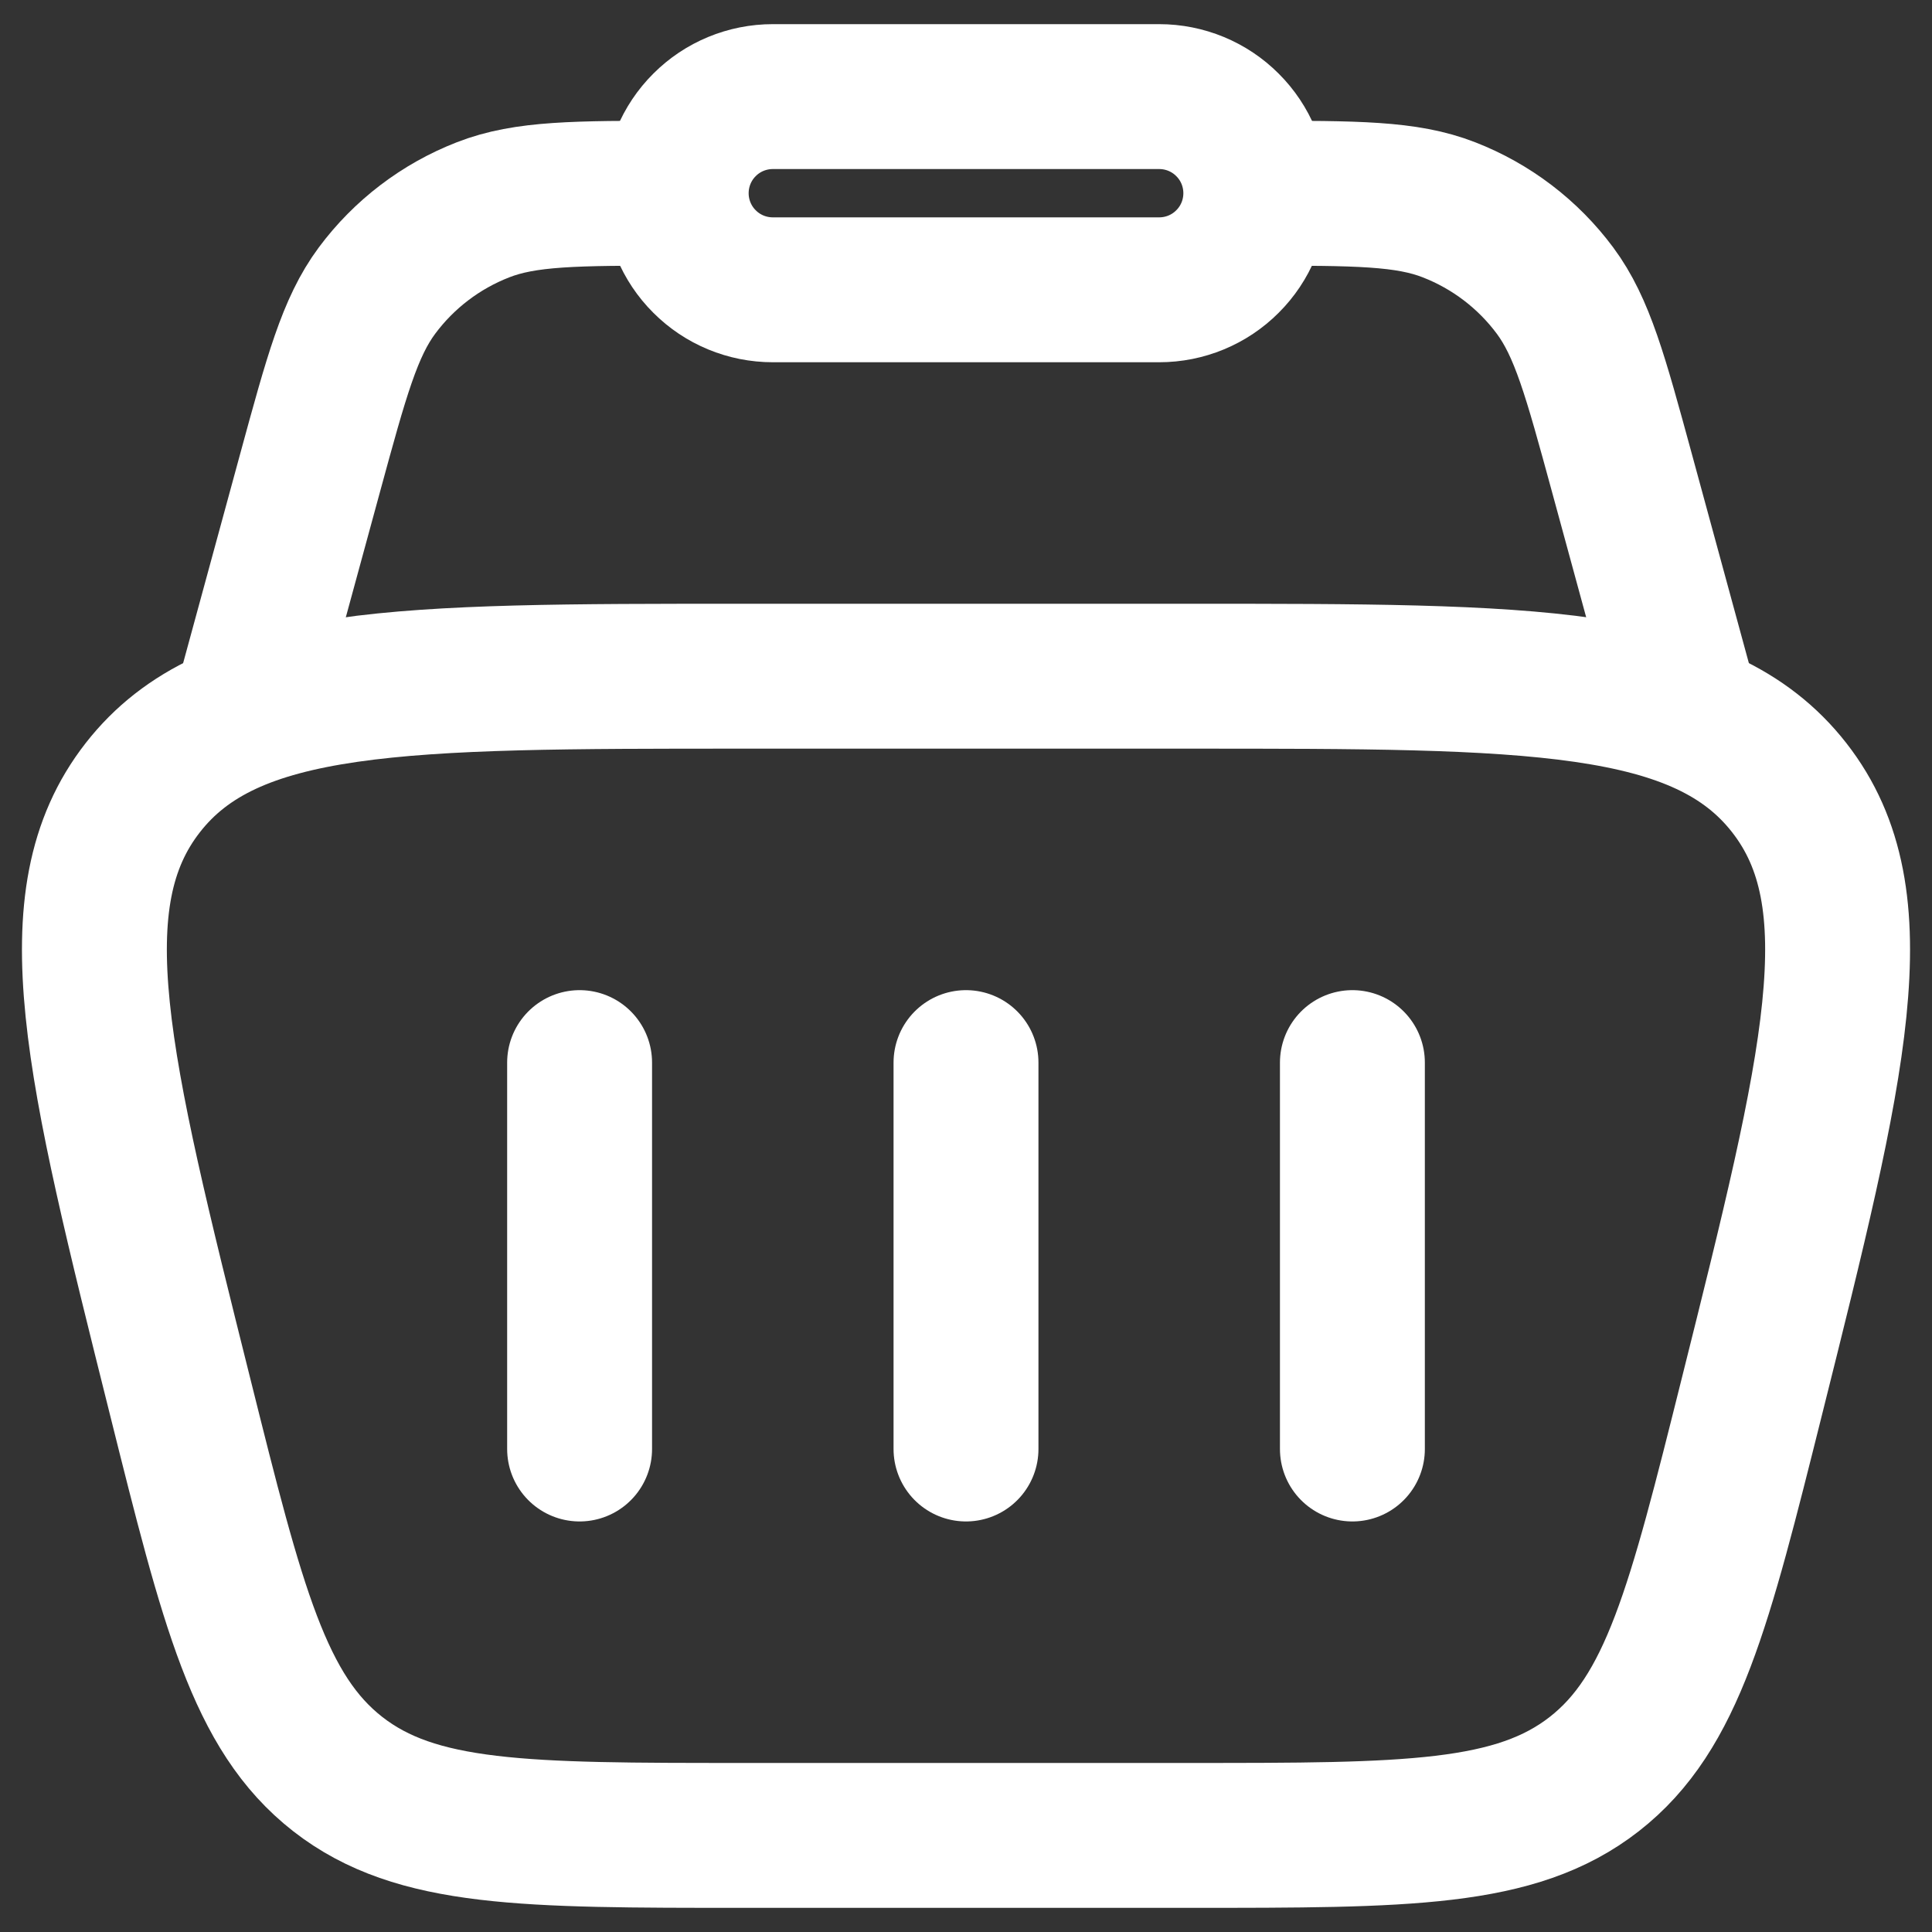
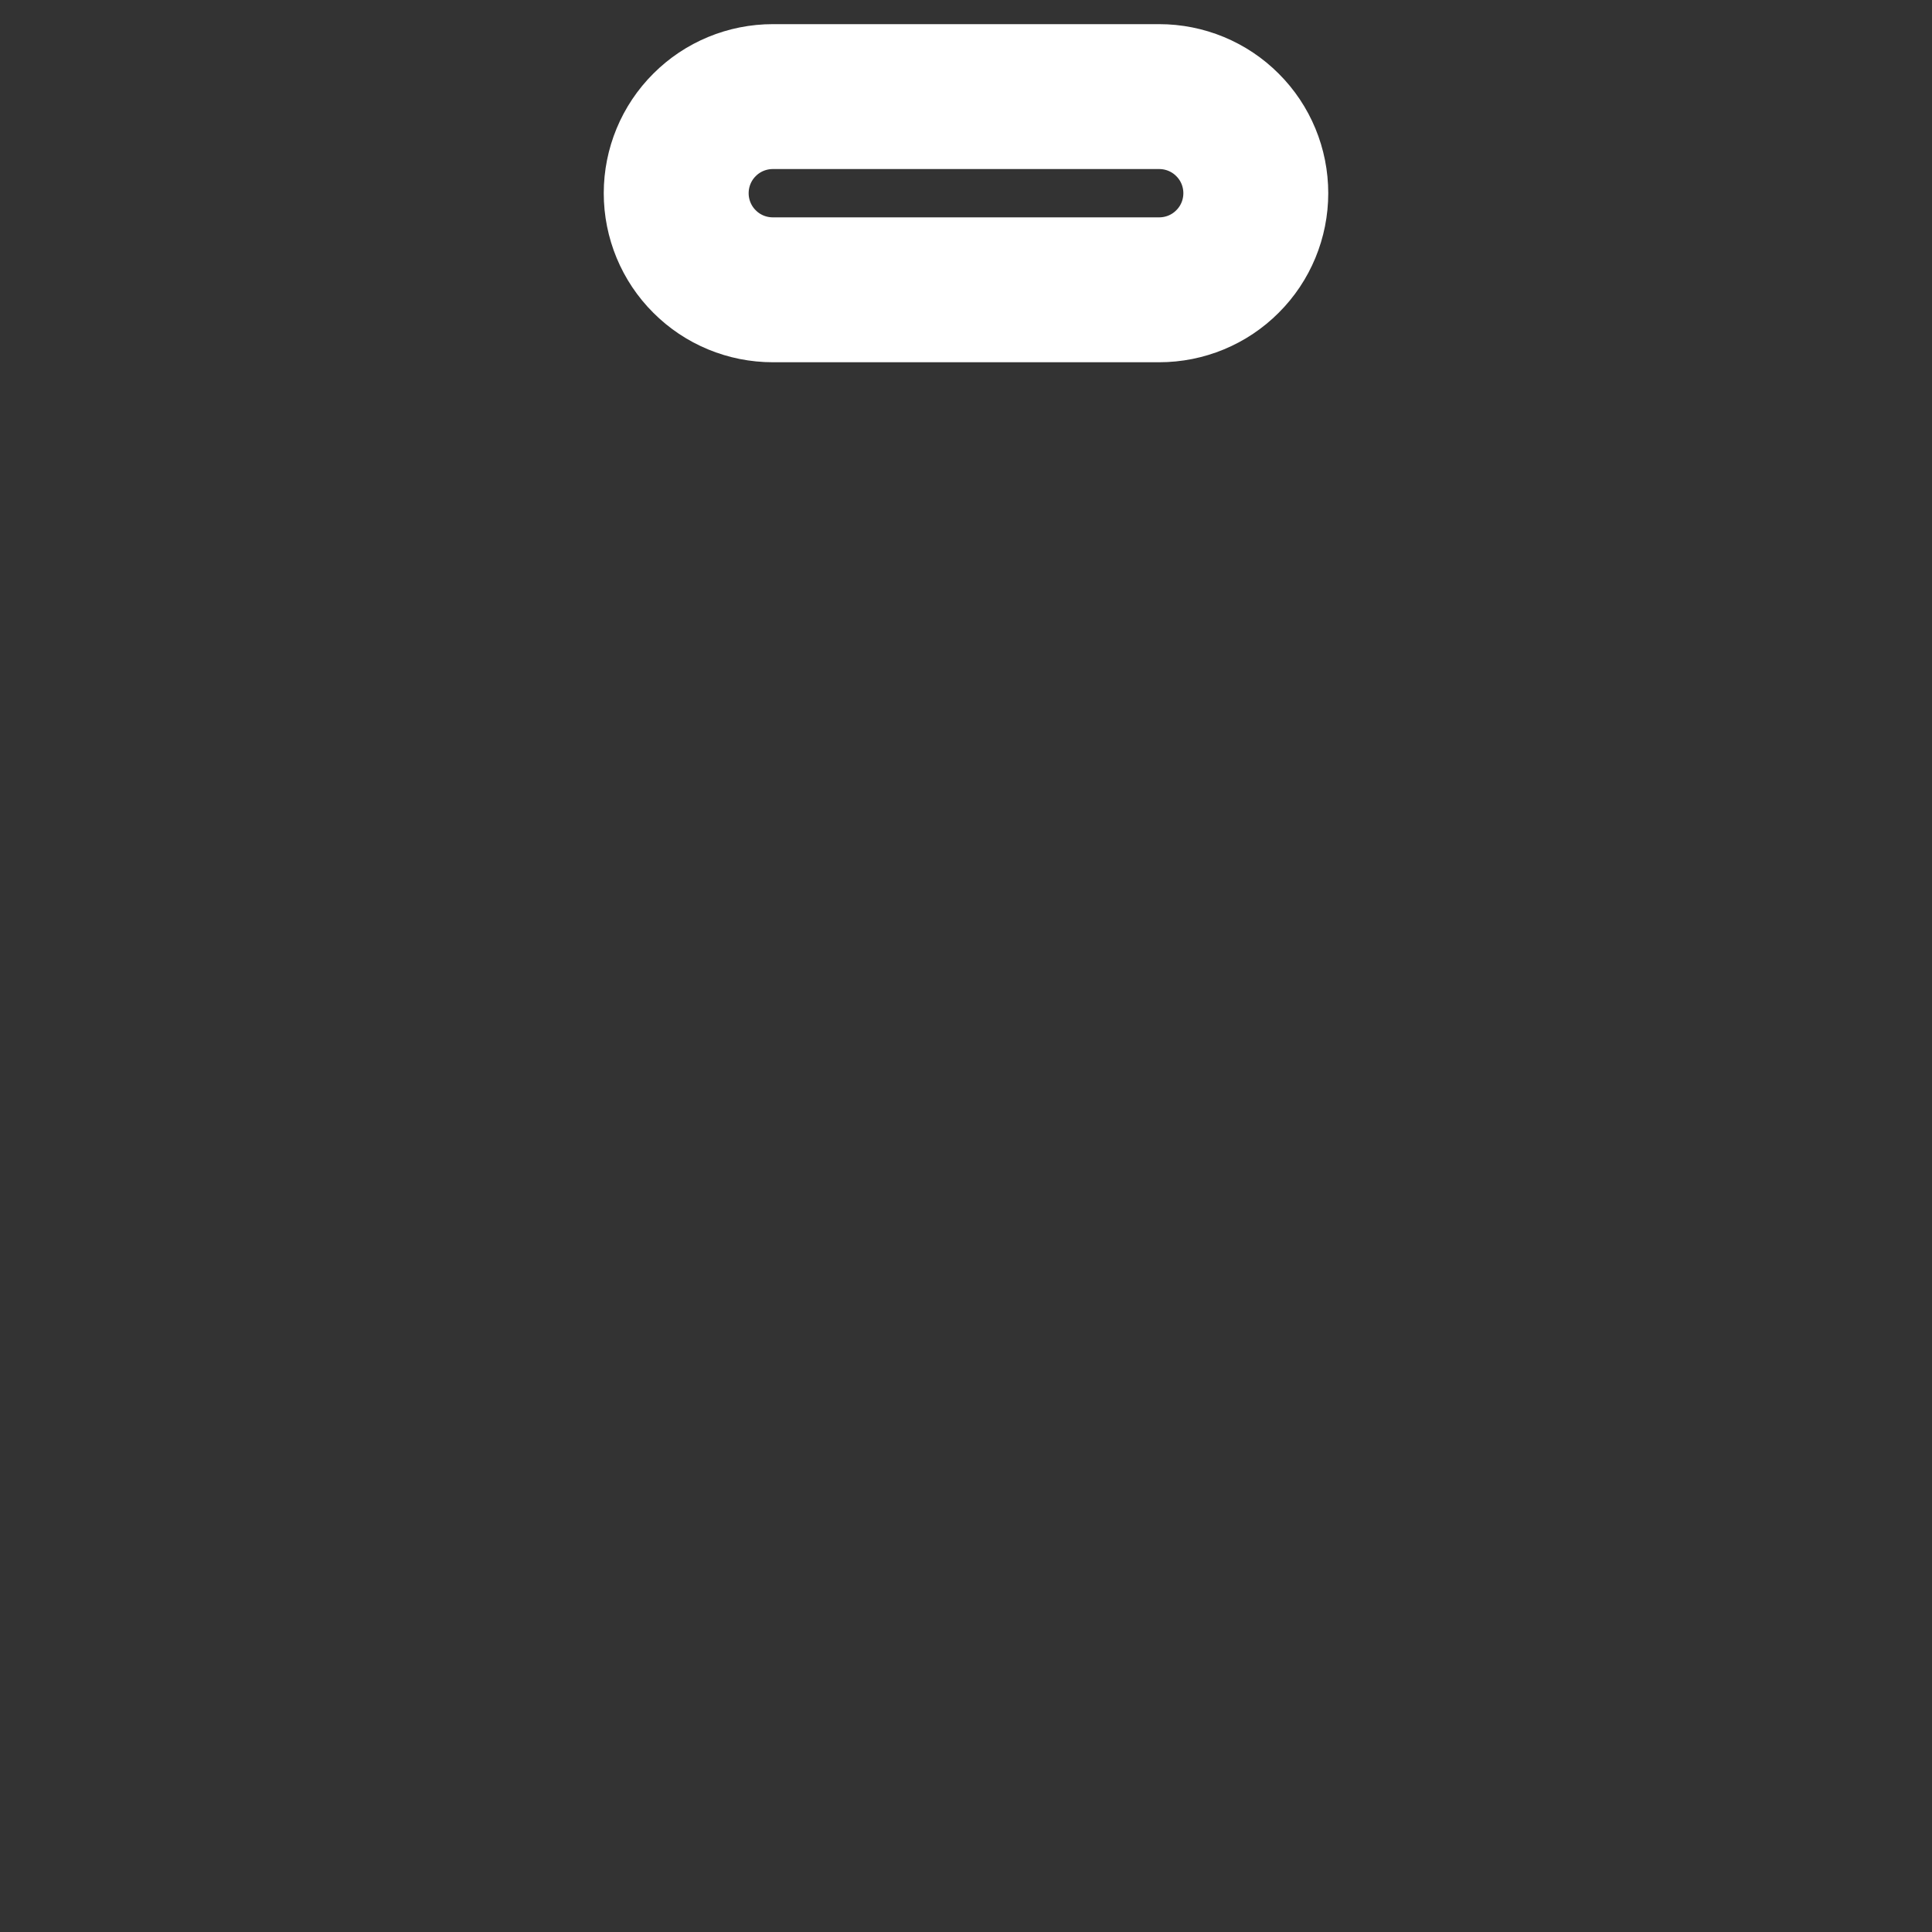
<svg xmlns="http://www.w3.org/2000/svg" width="20" height="20" viewBox="0 0 20 20" fill="none">
  <rect x="0" y="0" width="20" height="20" fill="#333333" stroke="none" />
-   <path d="M1.864 14.455C1.006 11.023 0.577 9.308 1.478 8.154C2.378 7 4.148 7 7.685 7H12.315C15.853 7 17.621 7 18.522 8.154C19.423 9.307 18.994 11.024 18.136 14.455C17.59 16.638 17.318 17.729 16.504 18.365C15.69 19 14.565 19 12.315 19H7.685C5.435 19 4.31 19 3.496 18.365C2.682 17.729 2.409 16.638 1.864 14.455Z" stroke="white" stroke-width="1.5" />
-   <path d="M17.5 7.5L16.79 4.895C16.516 3.89 16.379 3.388 16.098 3.009C15.818 2.632 15.437 2.342 15 2.172C14.56 2 14.04 2 13 2M2.5 7.5L3.21 4.895C3.484 3.89 3.621 3.388 3.902 3.009C4.182 2.632 4.563 2.342 5 2.172C5.44 2 5.96 2 7 2" stroke="white" stroke-width="1.5" />
  <path d="M7 2C7 1.735 7.105 1.48 7.293 1.293C7.48 1.105 7.735 1 8 1H12C12.265 1 12.52 1.105 12.707 1.293C12.895 1.48 13 1.735 13 2C13 2.265 12.895 2.52 12.707 2.707C12.52 2.895 12.265 3 12 3H8C7.735 3 7.48 2.895 7.293 2.707C7.105 2.52 7 2.265 7 2Z" stroke="white" stroke-width="1.5" />
-   <path d="M6 11V15M14 11V15M10 11V15" stroke="white" stroke-width="1.5" stroke-linecap="round" stroke-linejoin="round" />
</svg>